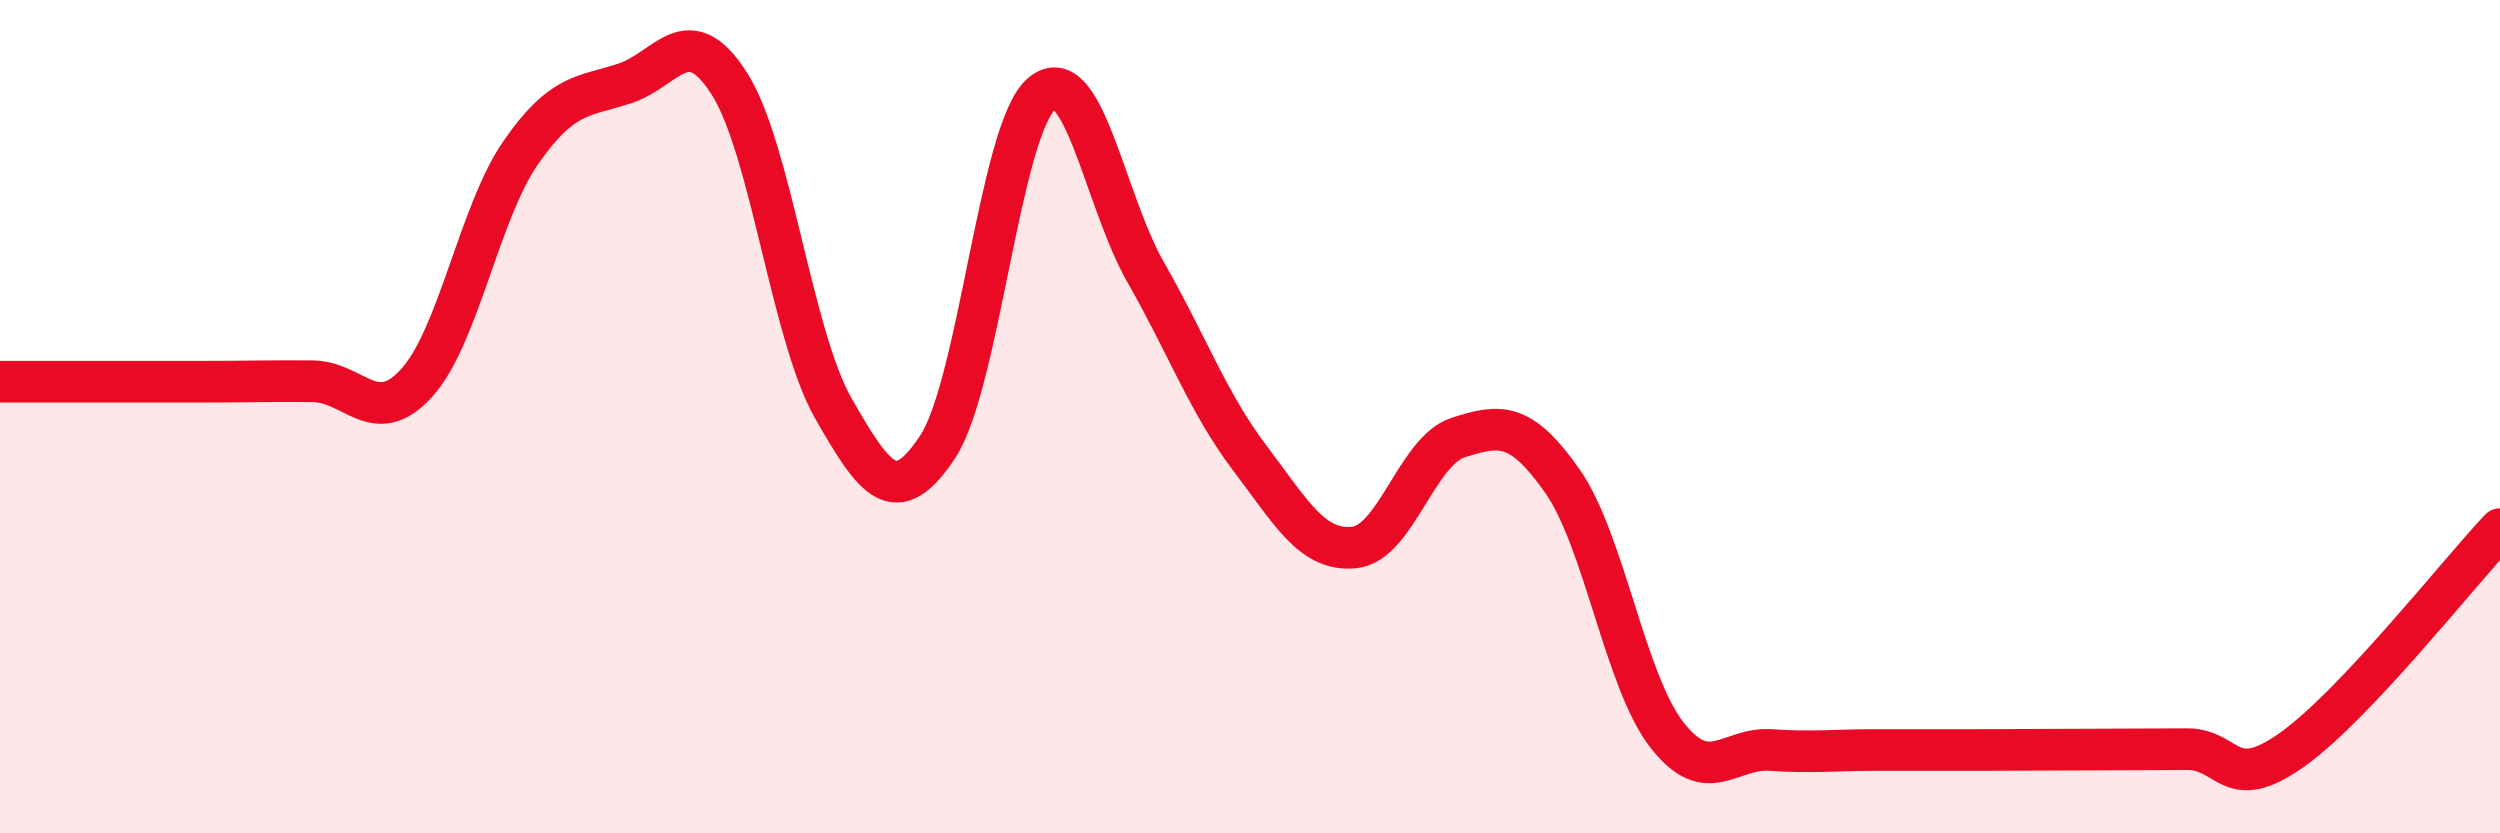
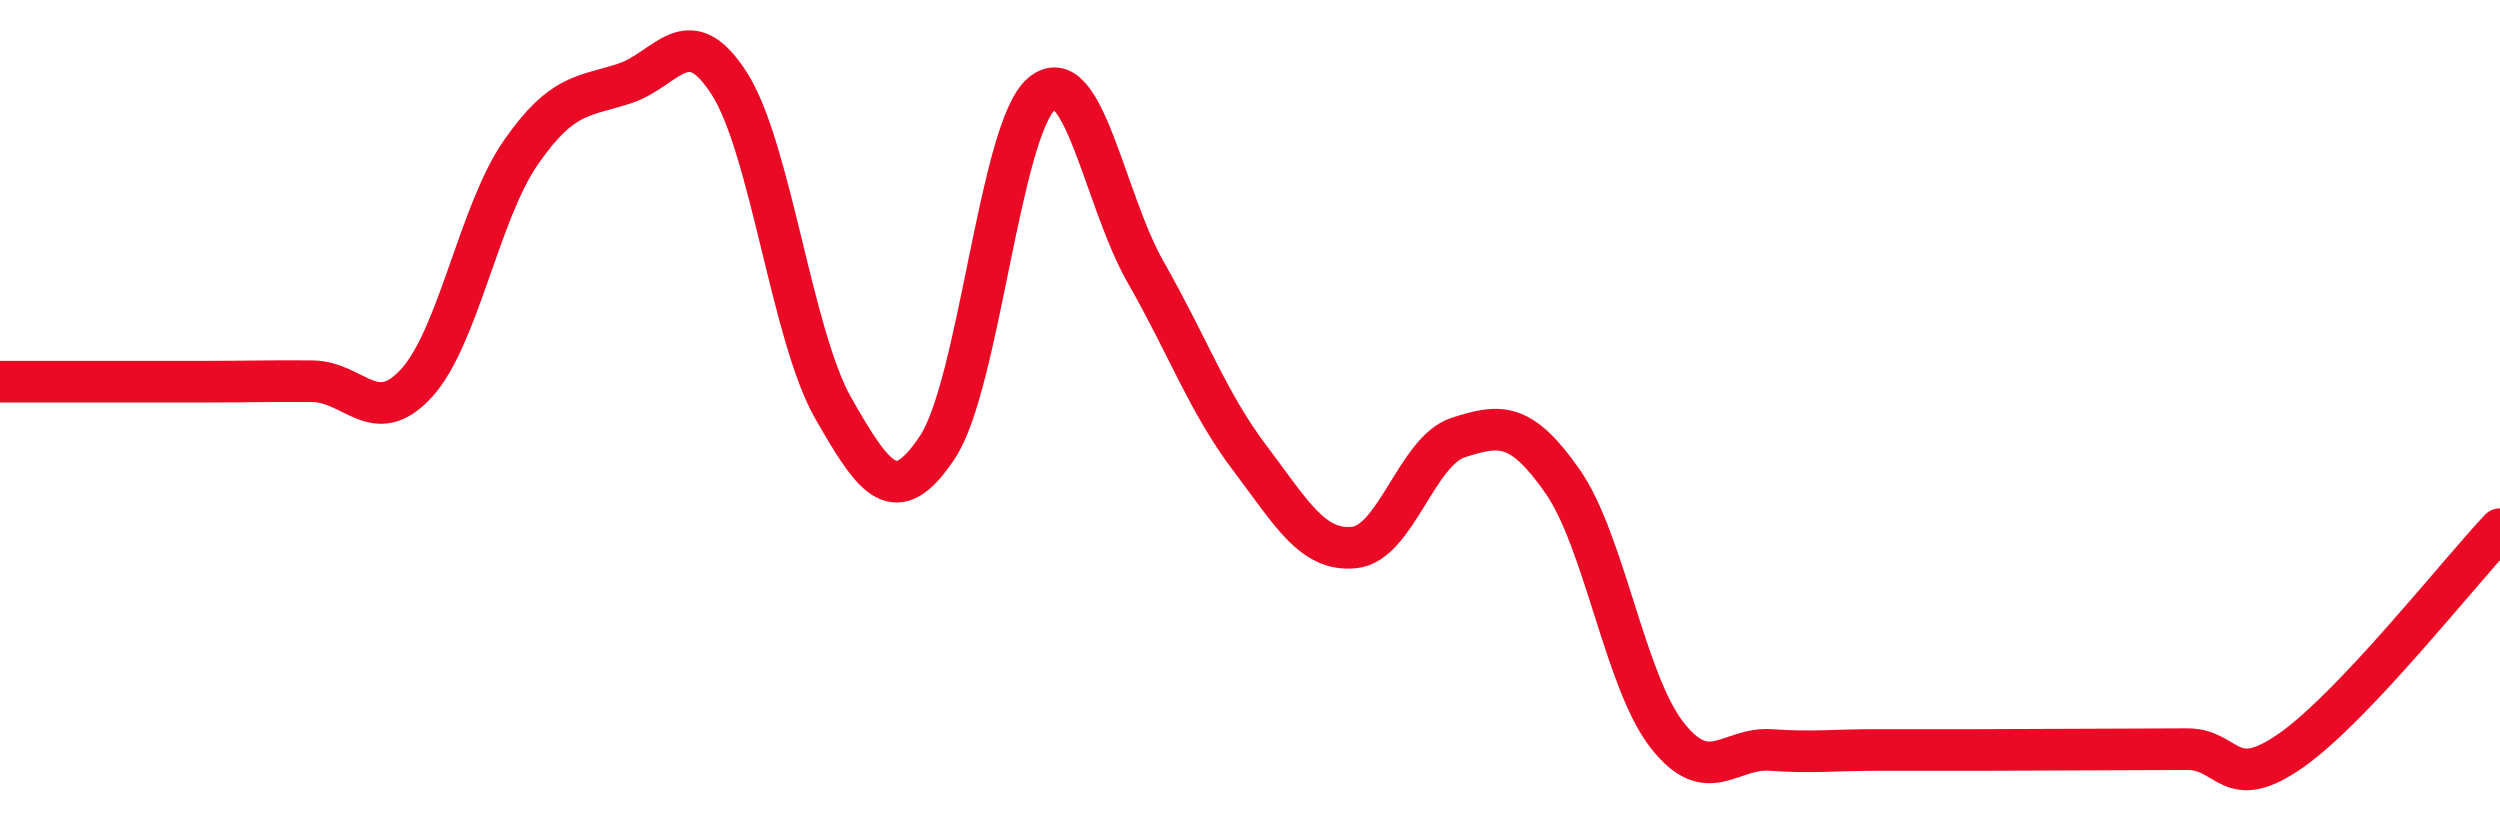
<svg xmlns="http://www.w3.org/2000/svg" width="60" height="20" viewBox="0 0 60 20">
-   <path d="M 0,9.16 C 0.5,9.16 1.5,9.16 2.5,9.16 C 3.5,9.16 4,9.16 5,9.16 C 6,9.16 6.5,9.14 7.5,9.15 C 8.5,9.16 9,10.29 10,9.19 C 11,8.09 11.5,5.1 12.5,3.66 C 13.5,2.22 14,2.33 15,2 C 16,1.67 16.5,0.44 17.5,2 C 18.5,3.56 19,8.05 20,9.8 C 21,11.55 21.5,12.24 22.5,10.73 C 23.5,9.22 24,3.09 25,2.25 C 26,1.41 26.5,4.79 27.5,6.54 C 28.5,8.29 29,9.68 30,11 C 31,12.32 31.5,13.24 32.5,13.14 C 33.5,13.04 34,10.82 35,10.5 C 36,10.18 36.5,10.12 37.5,11.55 C 38.5,12.98 39,16.34 40,17.63 C 41,18.92 41.5,17.93 42.5,18 C 43.5,18.07 44,18 45,18 C 46,18 46.5,18 47.5,18 C 48.5,18 49,17.99 50,17.99 C 51,17.99 51.5,17.98 52.5,17.98 C 53.5,17.98 53.5,19.06 55,18 C 56.5,16.94 59,13.76 60,12.7L60 20L0 20Z" fill="#EB0A25" opacity="0.1" stroke-linecap="round" stroke-linejoin="round" />
  <path d="M 0,9.16 C 0.5,9.16 1.5,9.16 2.5,9.16 C 3.5,9.16 4,9.16 5,9.16 C 6,9.16 6.5,9.14 7.5,9.15 C 8.5,9.16 9,10.29 10,9.19 C 11,8.09 11.5,5.1 12.5,3.66 C 13.5,2.22 14,2.33 15,2 C 16,1.67 16.5,0.44 17.5,2 C 18.5,3.56 19,8.05 20,9.8 C 21,11.55 21.5,12.24 22.5,10.73 C 23.5,9.22 24,3.09 25,2.25 C 26,1.41 26.5,4.79 27.5,6.54 C 28.5,8.29 29,9.68 30,11 C 31,12.32 31.5,13.24 32.5,13.14 C 33.5,13.04 34,10.82 35,10.5 C 36,10.18 36.5,10.12 37.5,11.55 C 38.5,12.98 39,16.34 40,17.63 C 41,18.92 41.5,17.93 42.5,18 C 43.5,18.07 44,18 45,18 C 46,18 46.5,18 47.5,18 C 48.5,18 49,17.99 50,17.99 C 51,17.99 51.5,17.98 52.5,17.98 C 53.5,17.98 53.5,19.06 55,18 C 56.5,16.94 59,13.76 60,12.7" stroke="#EB0A25" stroke-width="1" fill="none" stroke-linecap="round" stroke-linejoin="round" />
</svg>